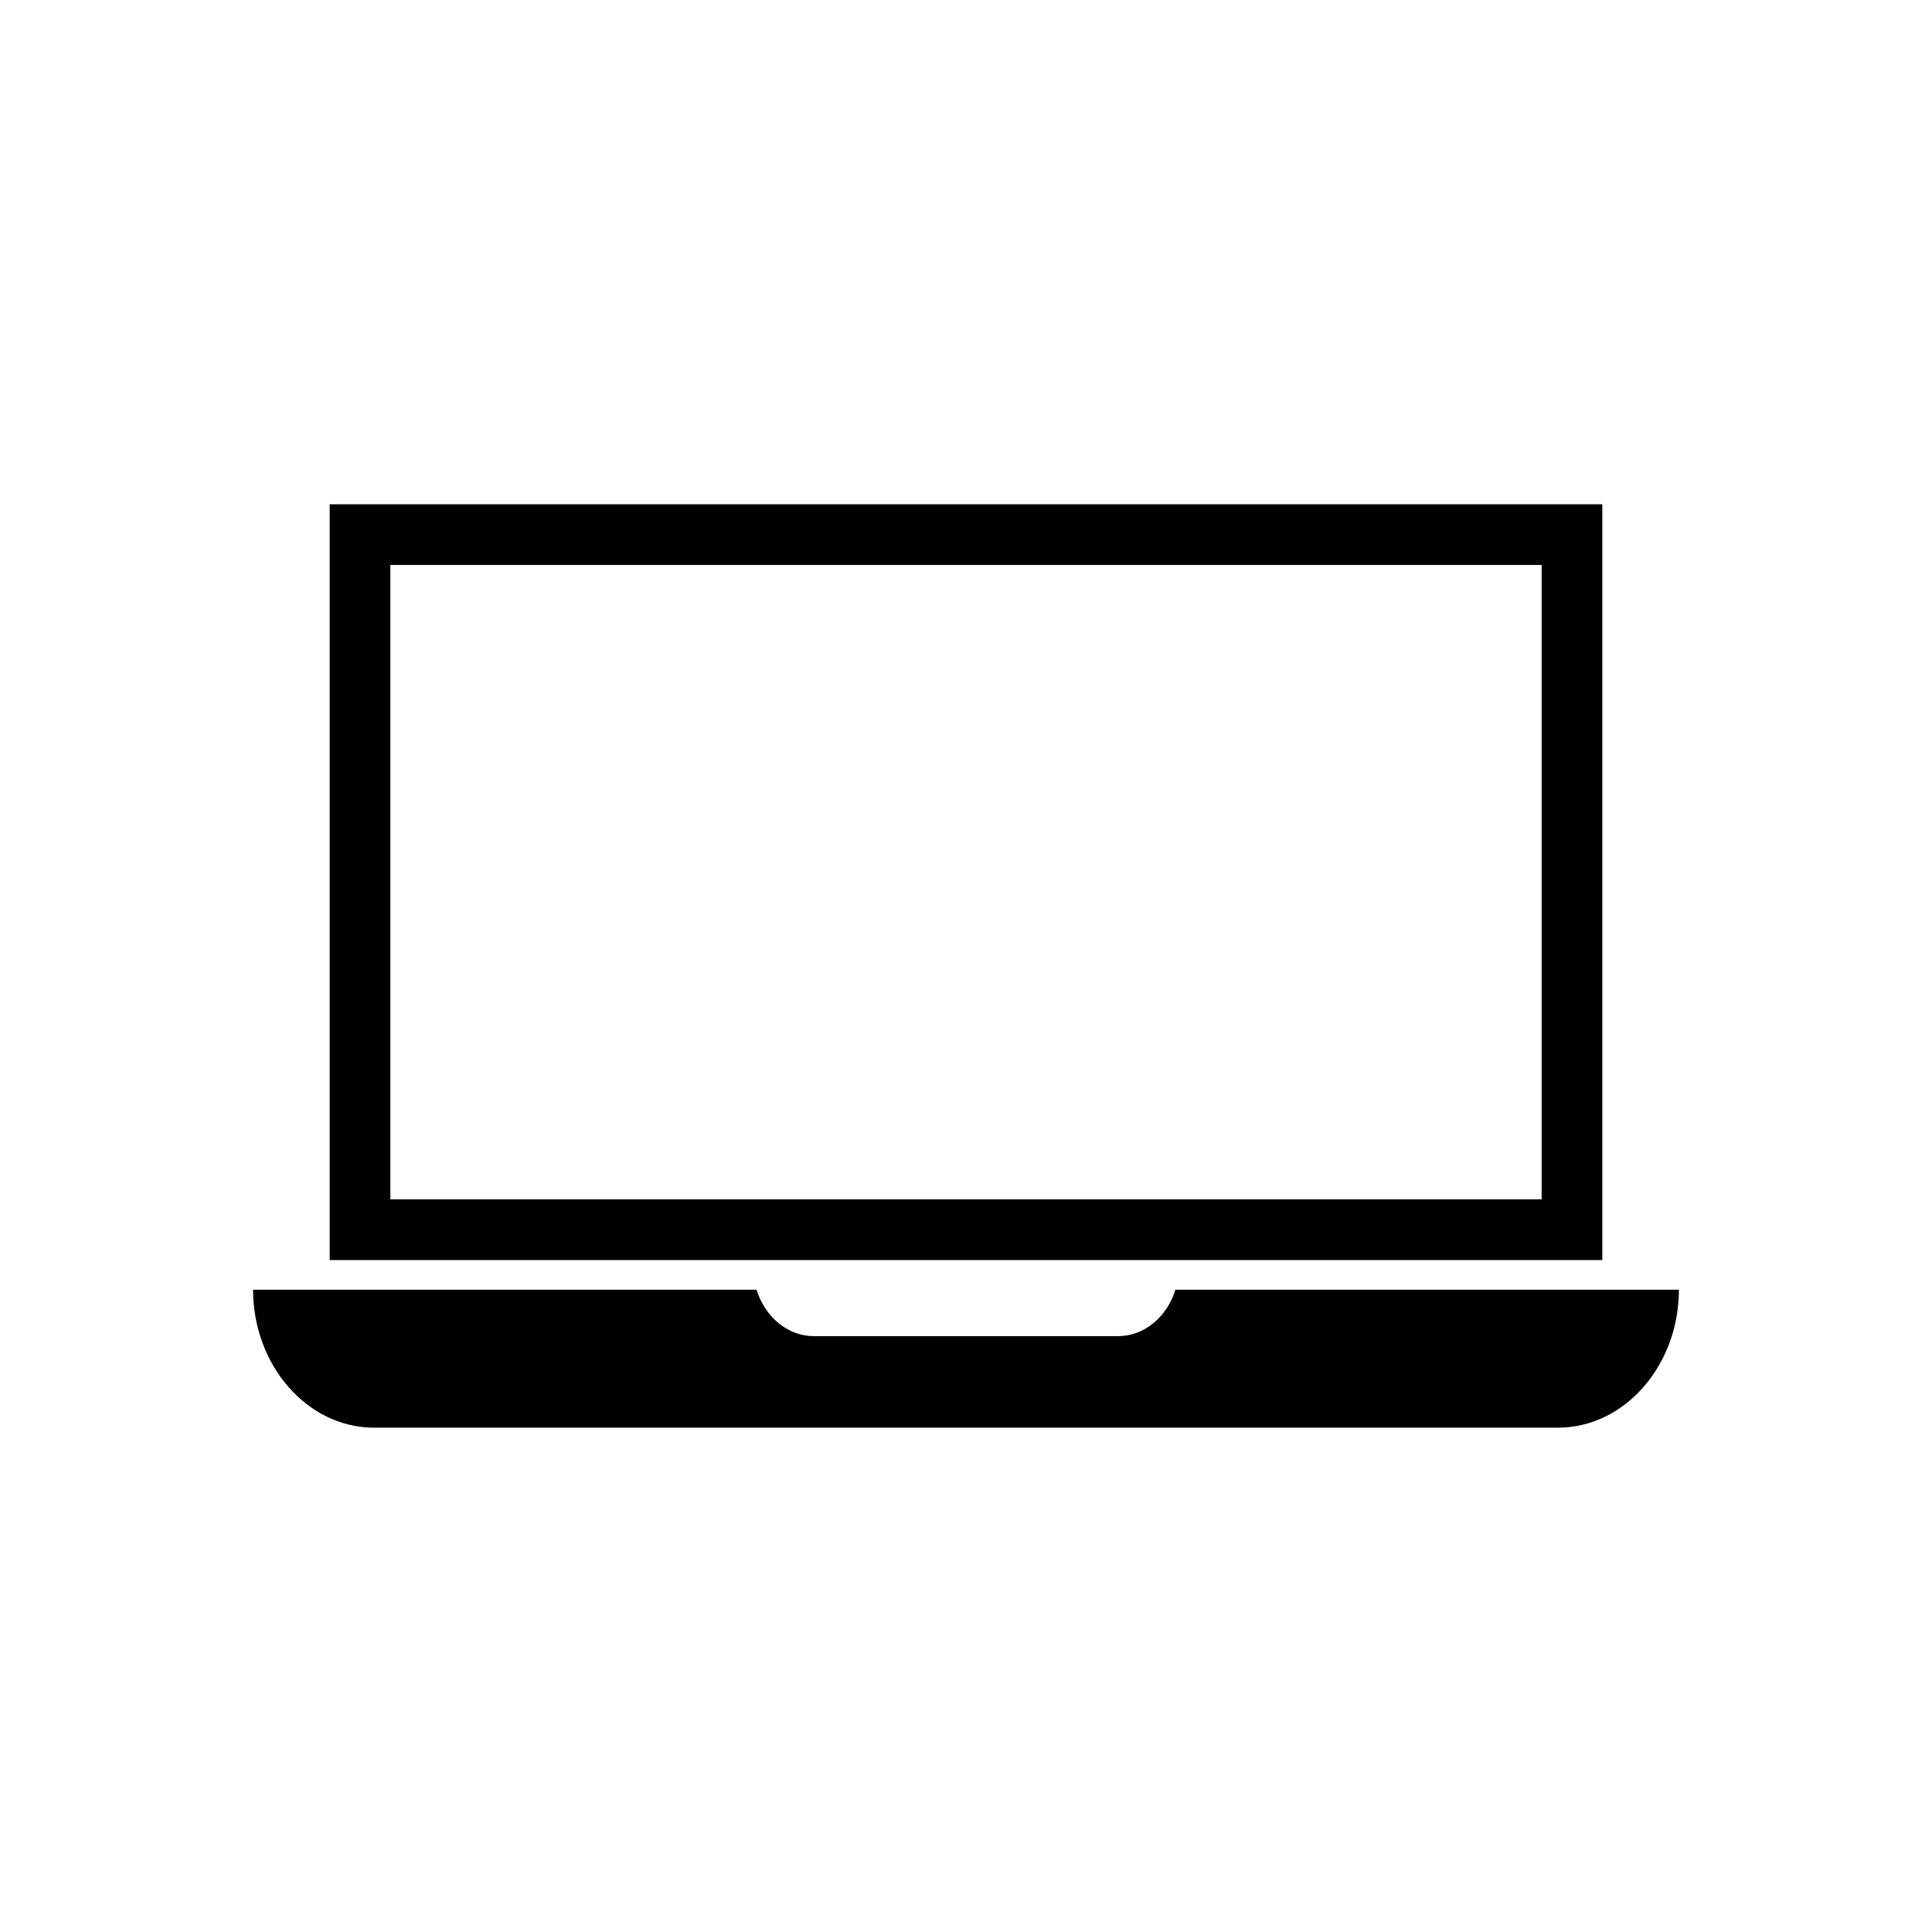
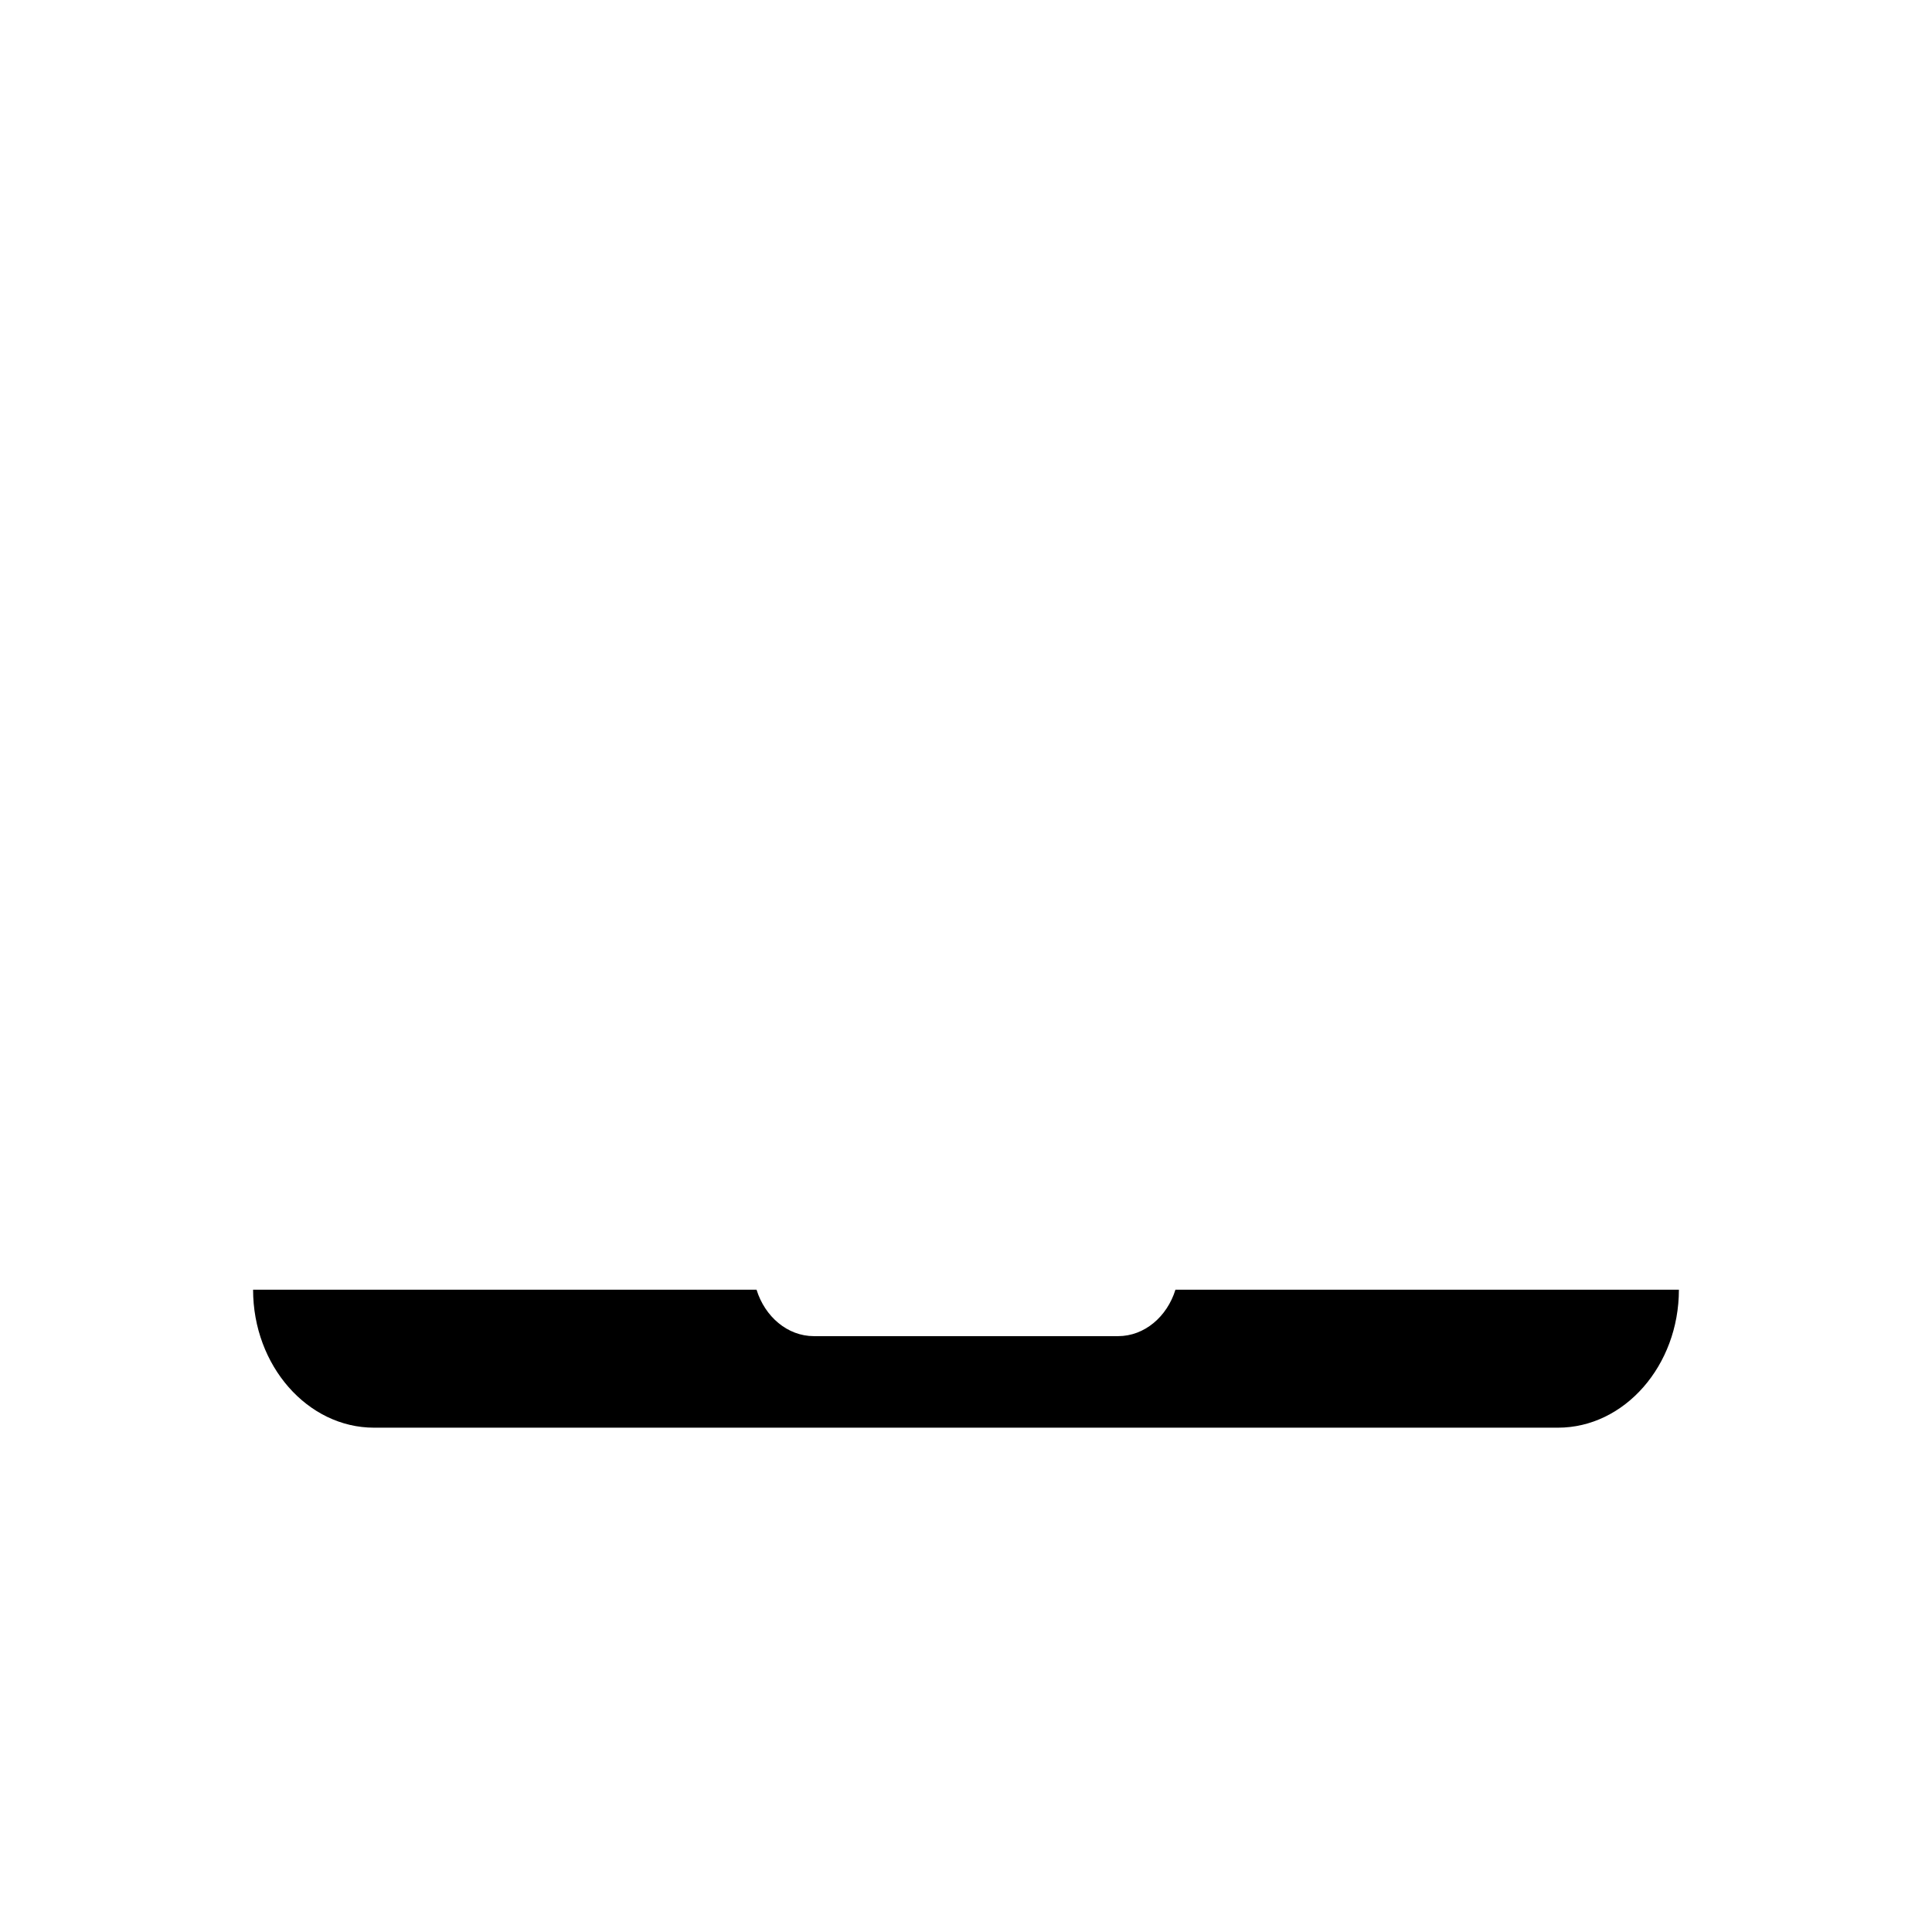
<svg xmlns="http://www.w3.org/2000/svg" fill="#000000" width="800px" height="800px" version="1.1" viewBox="144 144 512 512">
  <g>
-     <path d="m239.41 277.64h329.22v200.29h-337.26v-200.29zm313.14 16.078h-305.1v168.12h305.1z" />
    <path d="m243.12 522.35h313.75c17.629 0 32.055-16.457 32.055-36.57h-133.42c-2.211 7.152-8.203 12.312-15.203 12.312h-80.609c-7 0-12.992-5.16-15.203-12.312h-133.42c0 20.113 14.426 36.57 32.055 36.57z" fill-rule="evenodd" />
  </g>
</svg>